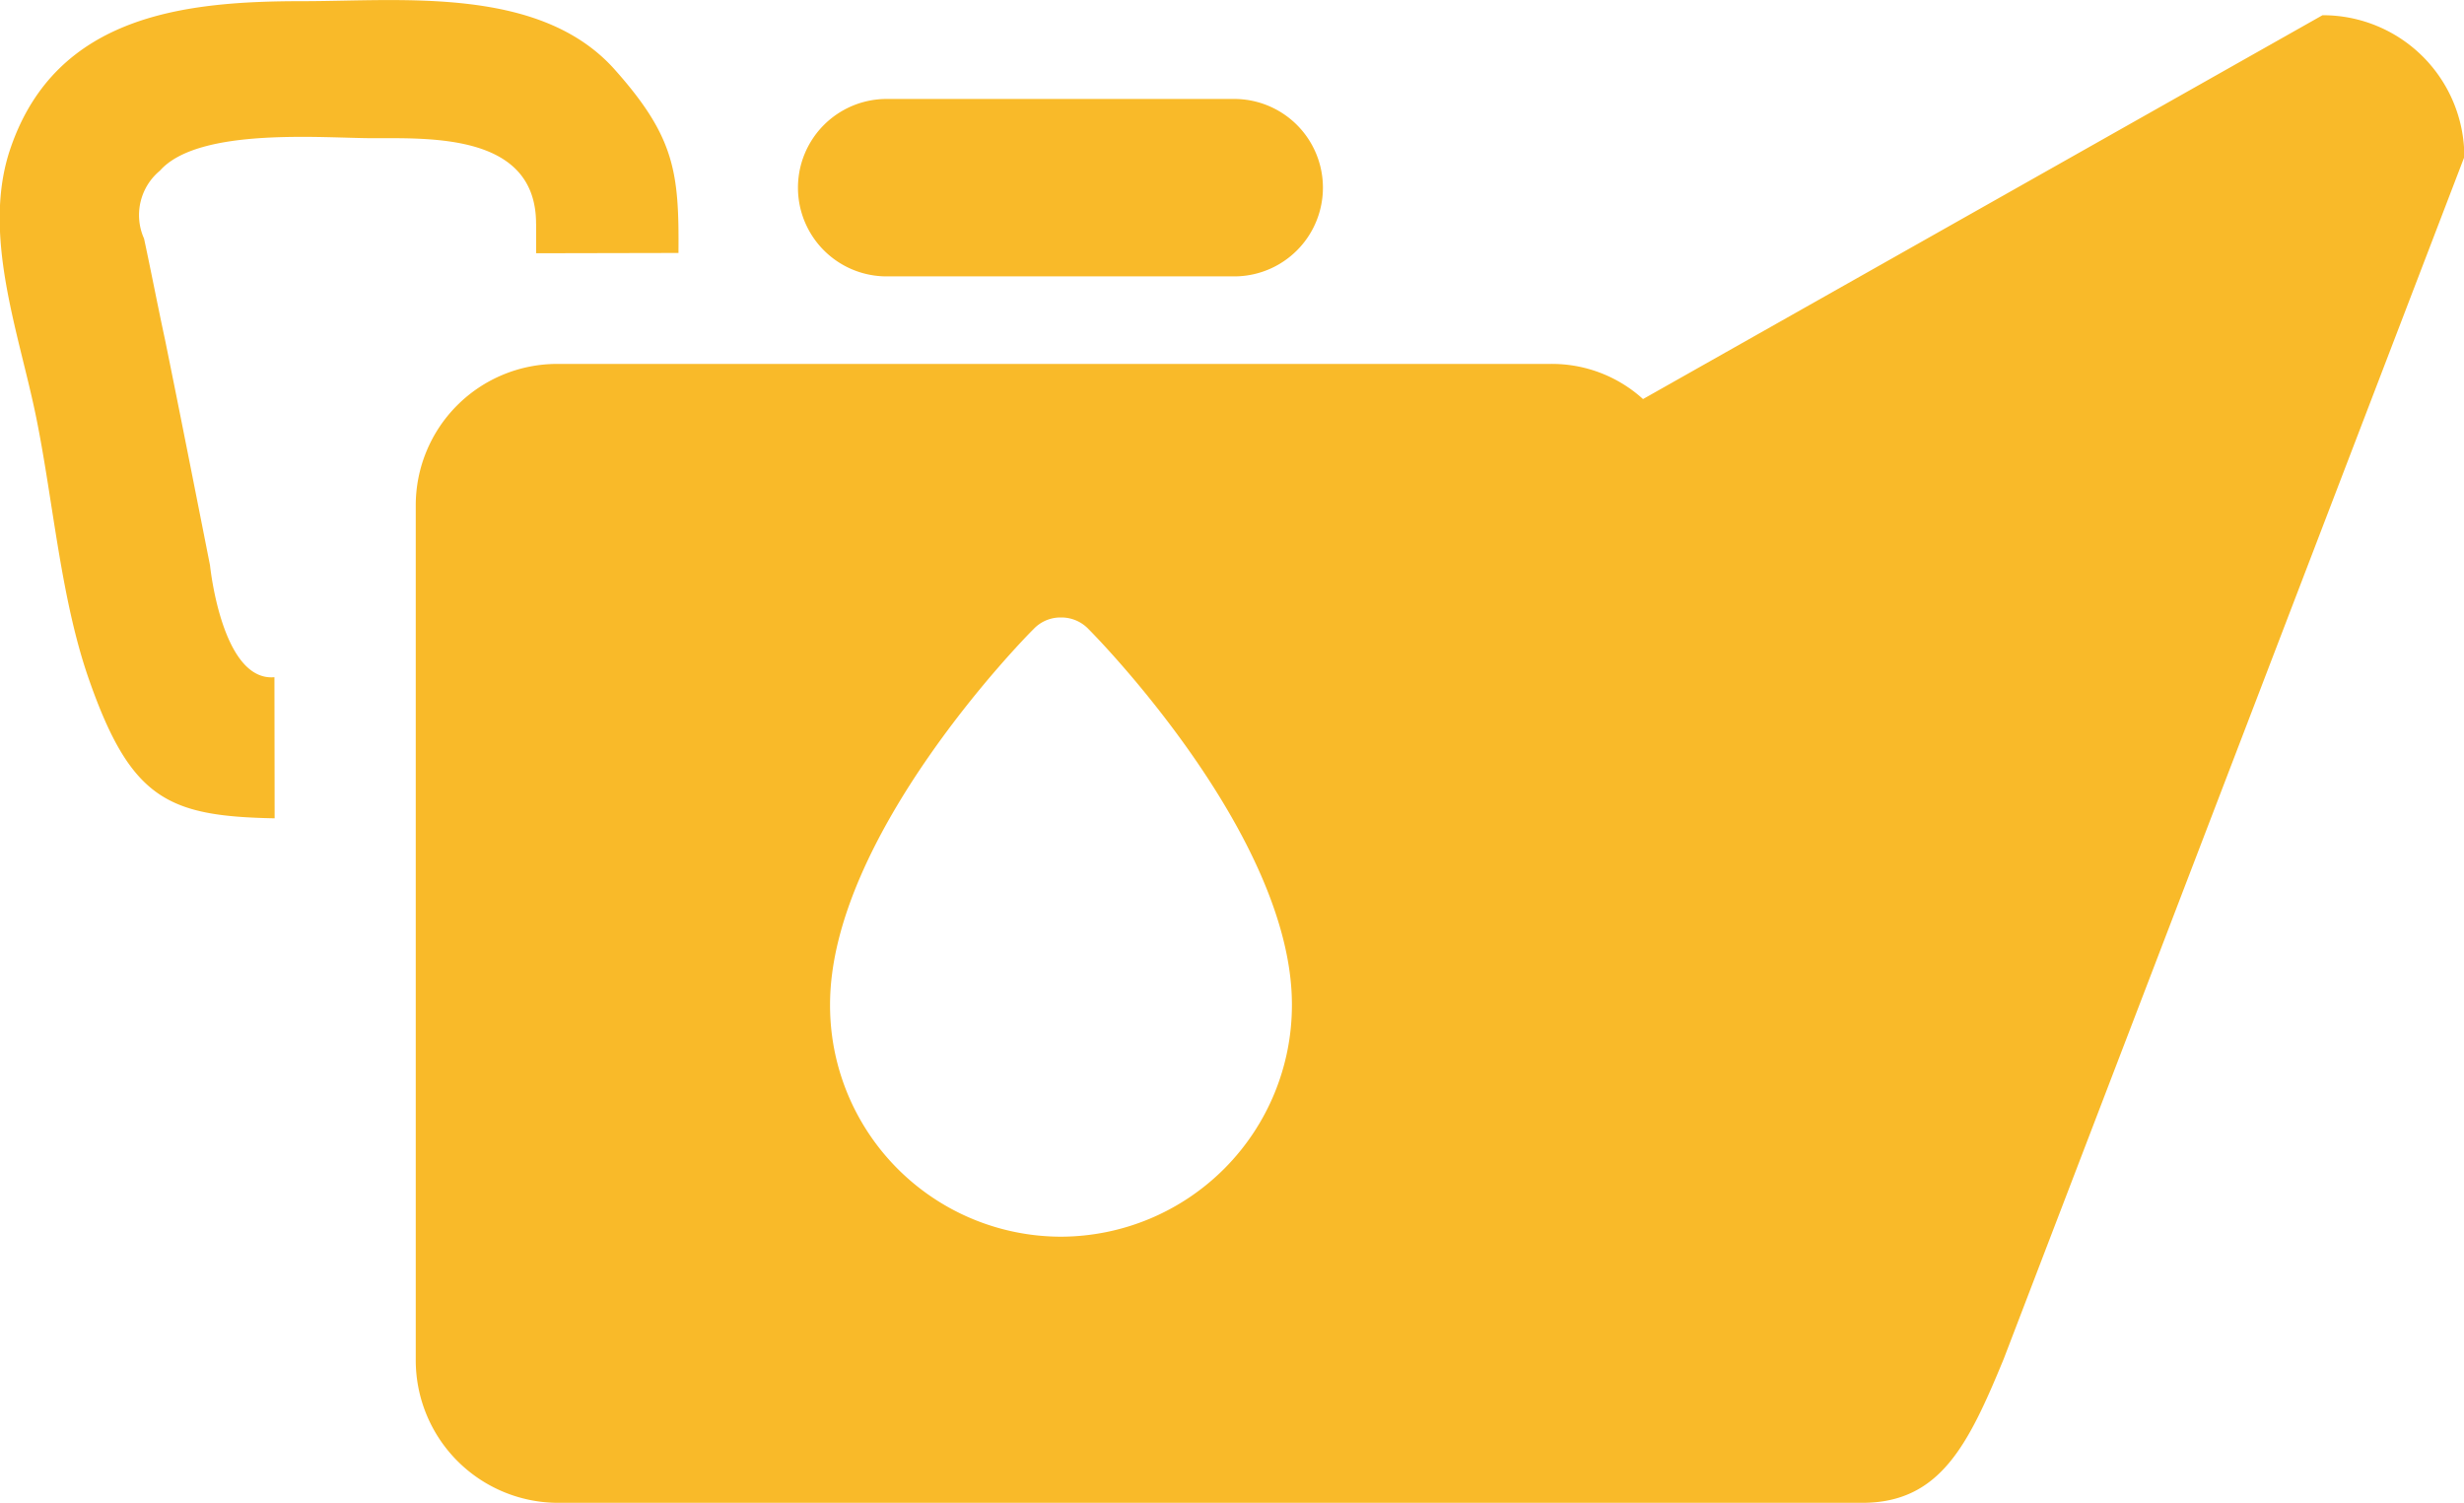
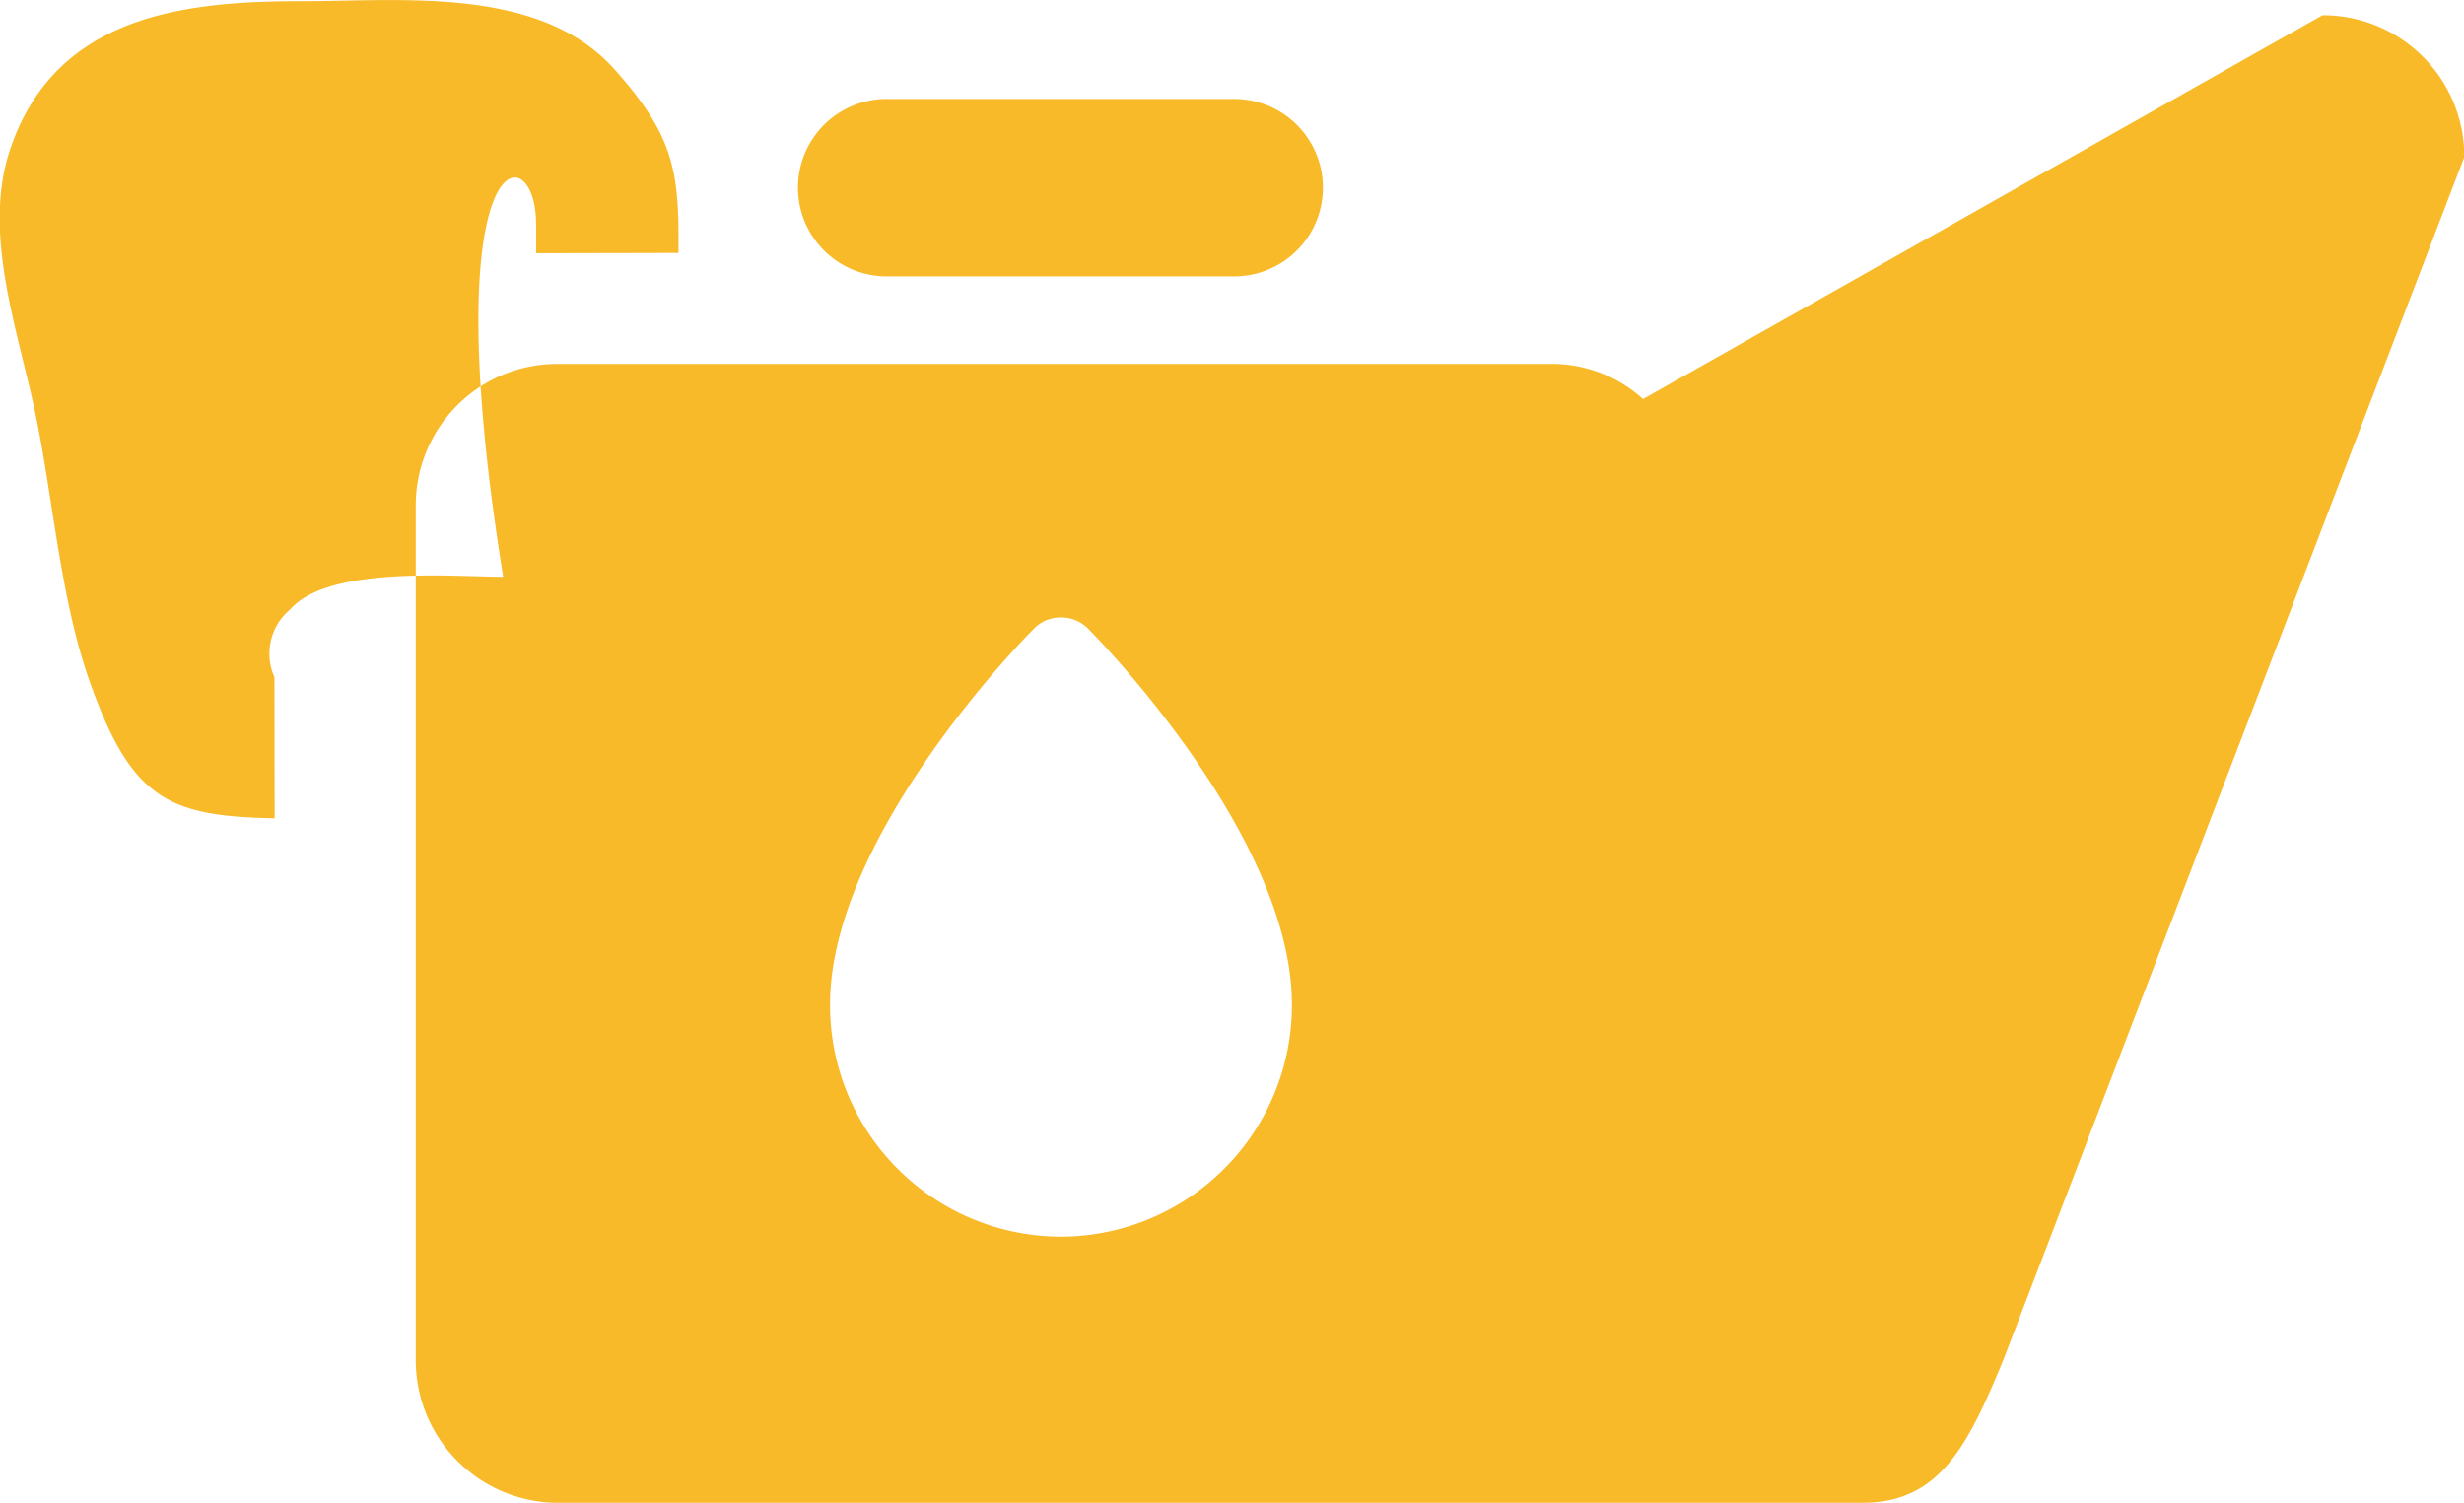
<svg xmlns="http://www.w3.org/2000/svg" width="84.157" height="51.34" viewBox="0 0 84.157 51.34">
  <defs>
    <style> .cls-1 { fill: #f9ba29; fill-rule: evenodd; } </style>
  </defs>
-   <path class="cls-1" d="M546.346,1333.85h11.87a3.03,3.03,0,1,0,0-6.06h-11.87A3.03,3.03,0,0,0,546.346,1333.85Zm49.04-8.92-23.207,13.11a4.629,4.629,0,0,0-3.17-1.2H535.093a4.829,4.829,0,0,0-4.831,4.84v29.15a4.87,4.87,0,0,0,4.831,4.91h44.571c2.657,0,3.62-1.97,4.832-4.91l15.734-41.06A4.831,4.831,0,0,0,595.386,1324.93ZM552.3,1366.65a7.9,7.9,0,0,1-7.888-7.93c0-5.76,6.679-12.56,6.948-12.82a1.263,1.263,0,0,1,.94-0.4,1.279,1.279,0,0,1,.943.4c0.262,0.26,6.944,7.06,6.944,12.82A7.91,7.91,0,0,1,552.3,1366.65Zm-17.927-34.6v1.01l4.862-.01c0.024-2.75-.126-3.95-2.147-6.23-2.542-2.9-7.282-2.37-10.694-2.37-3.987,0-8.388.45-9.962,4.99-1.025,2.94.282,6.33,0.873,9.26,0.582,2.88.837,6.19,1.8,8.93,1.432,4.09,2.713,4.66,6.337,4.73l-0.007-4.82c-1.8.16-2.2-3.82-2.2-3.82-0.51-2.58-1.01-5.12-1.537-7.71-0.247-1.14-.466-2.29-0.716-3.45a1.967,1.967,0,0,1,.542-2.32c1.326-1.5,5.583-1.11,7.271-1.11C530.827,1329.13,534.371,1328.99,534.371,1332.05Z" transform="translate(-516.062 -1324.41)" />
+   <path class="cls-1" d="M546.346,1333.85h11.87a3.03,3.03,0,1,0,0-6.06h-11.87A3.03,3.03,0,0,0,546.346,1333.85Zm49.04-8.92-23.207,13.11a4.629,4.629,0,0,0-3.17-1.2H535.093a4.829,4.829,0,0,0-4.831,4.84v29.15a4.87,4.87,0,0,0,4.831,4.91h44.571c2.657,0,3.62-1.97,4.832-4.91l15.734-41.06A4.831,4.831,0,0,0,595.386,1324.93ZM552.3,1366.65a7.9,7.9,0,0,1-7.888-7.93c0-5.76,6.679-12.56,6.948-12.82a1.263,1.263,0,0,1,.94-0.4,1.279,1.279,0,0,1,.943.4c0.262,0.26,6.944,7.06,6.944,12.82A7.91,7.91,0,0,1,552.3,1366.65Zm-17.927-34.6v1.01l4.862-.01c0.024-2.75-.126-3.95-2.147-6.23-2.542-2.9-7.282-2.37-10.694-2.37-3.987,0-8.388.45-9.962,4.99-1.025,2.94.282,6.33,0.873,9.26,0.582,2.88.837,6.19,1.8,8.93,1.432,4.09,2.713,4.66,6.337,4.73l-0.007-4.82a1.967,1.967,0,0,1,.542-2.32c1.326-1.5,5.583-1.11,7.271-1.11C530.827,1329.13,534.371,1328.99,534.371,1332.05Z" transform="translate(-516.062 -1324.41)" />
</svg>